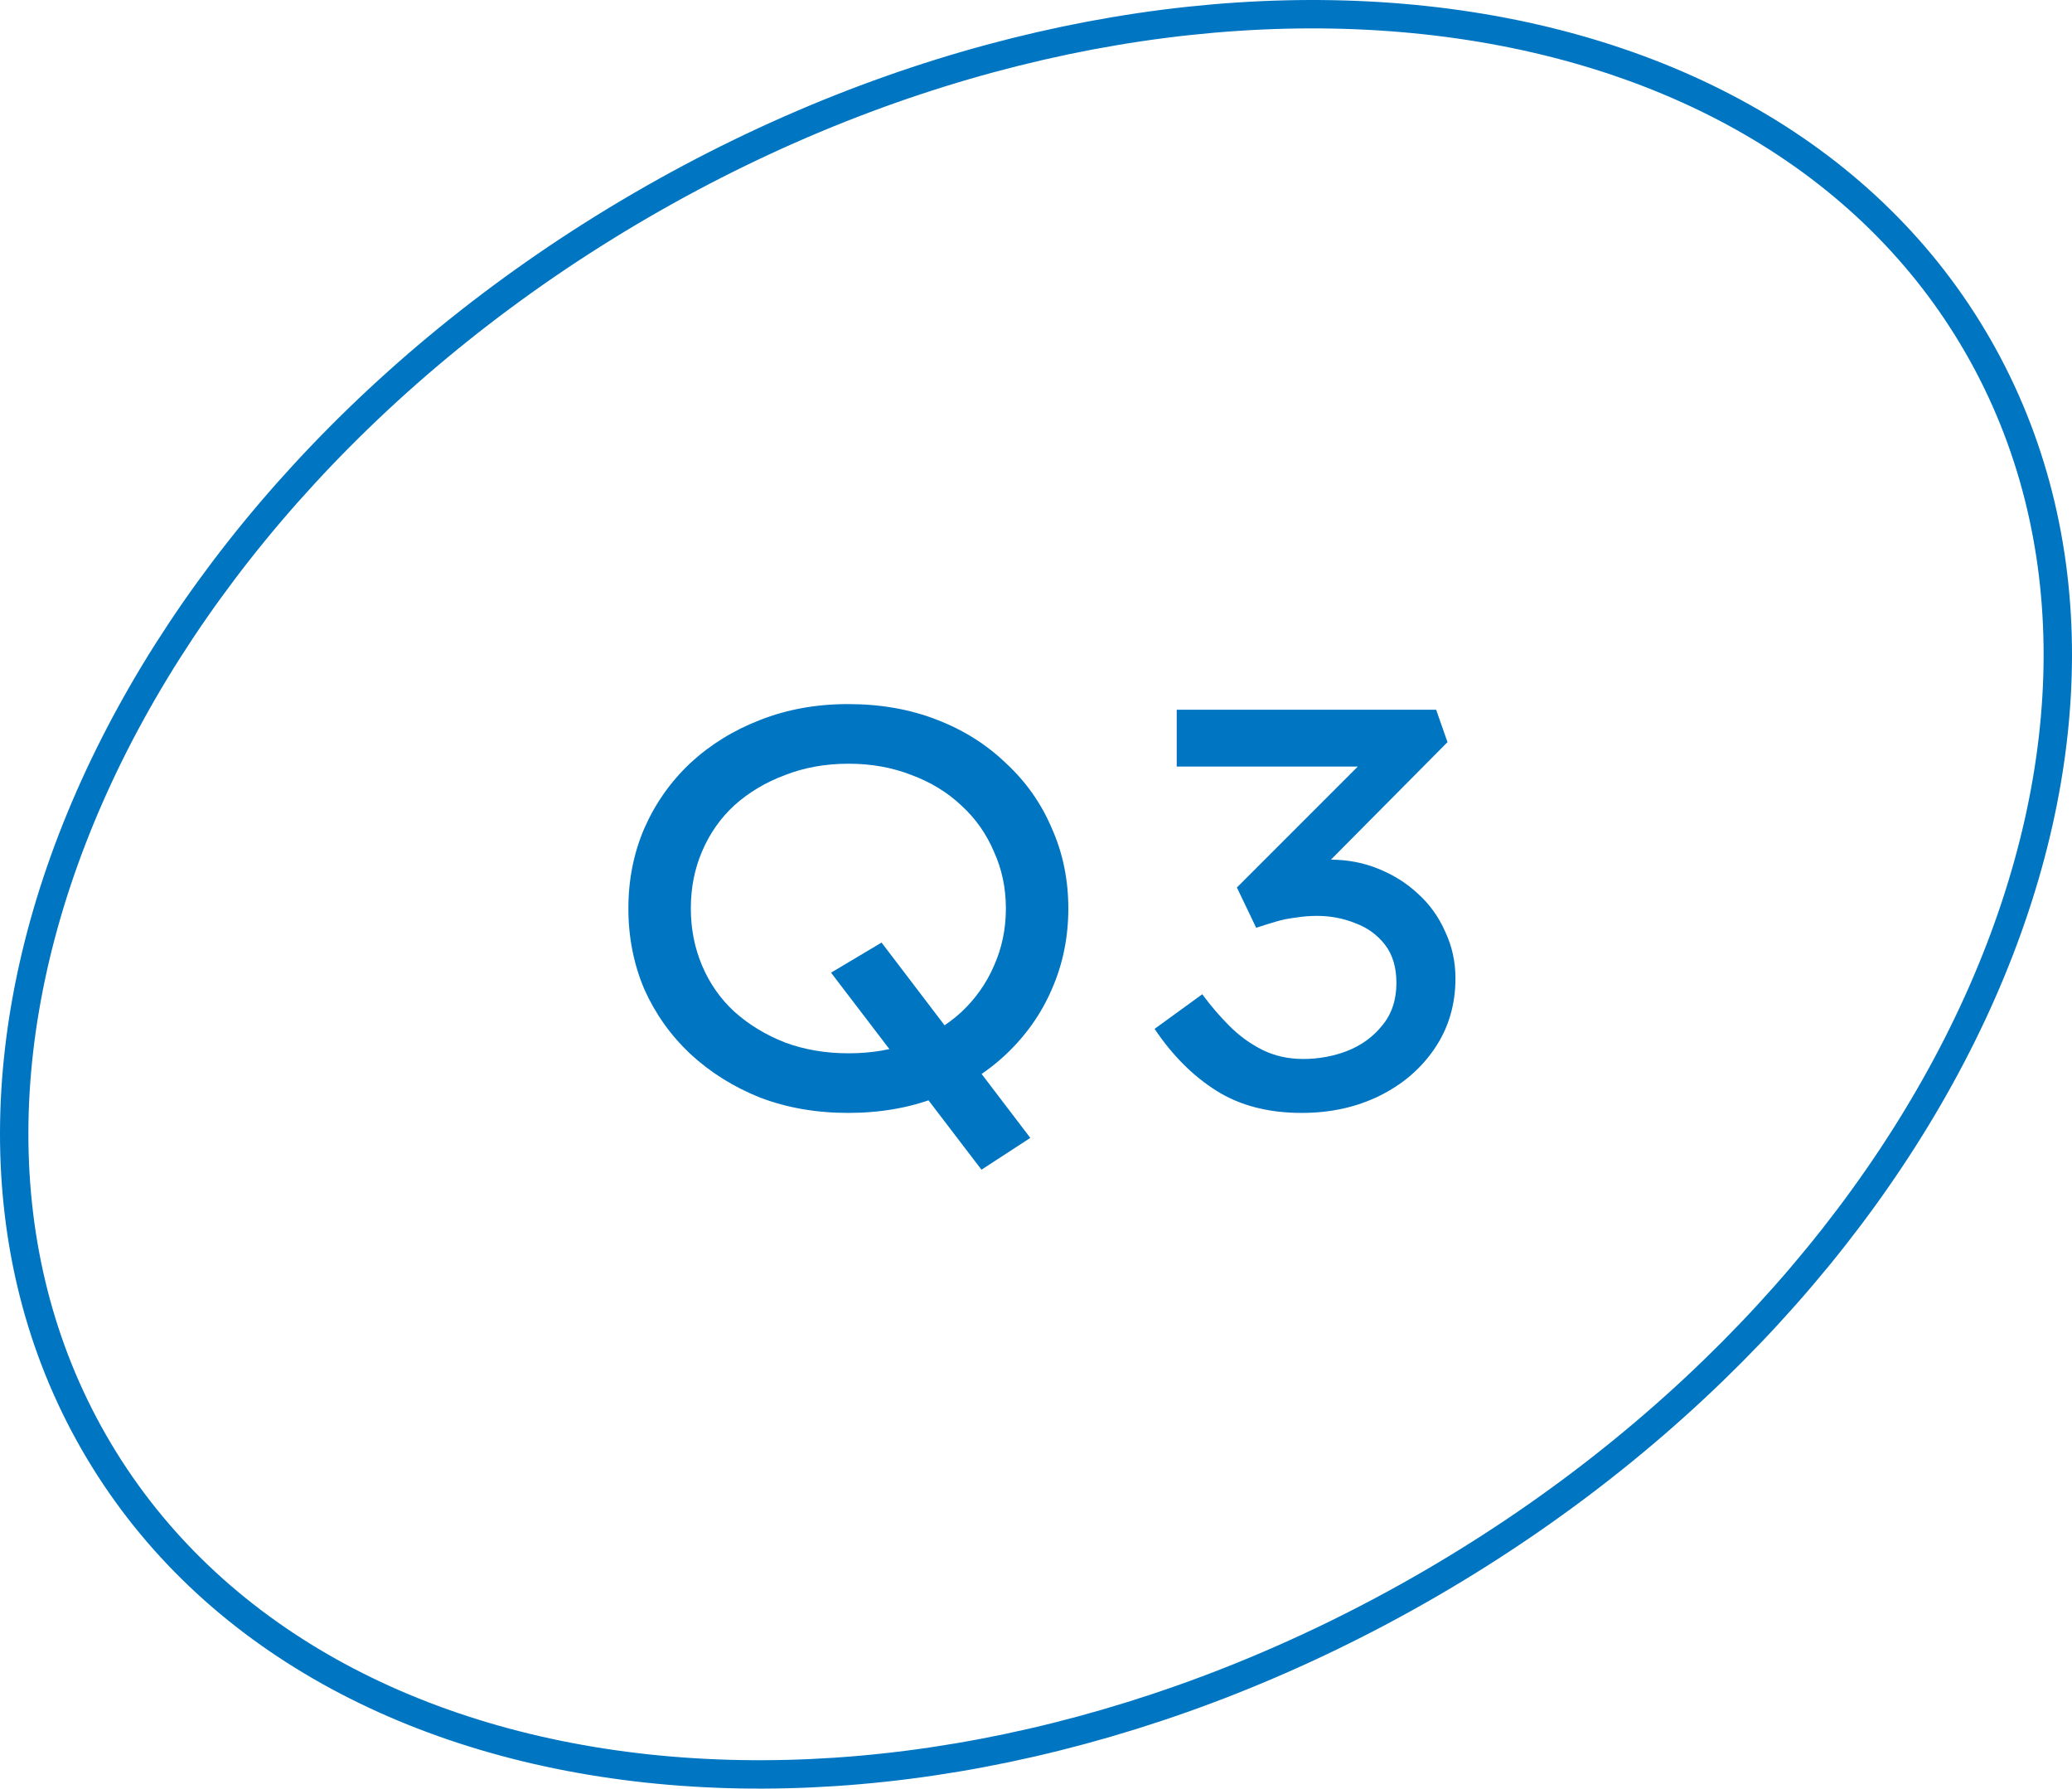
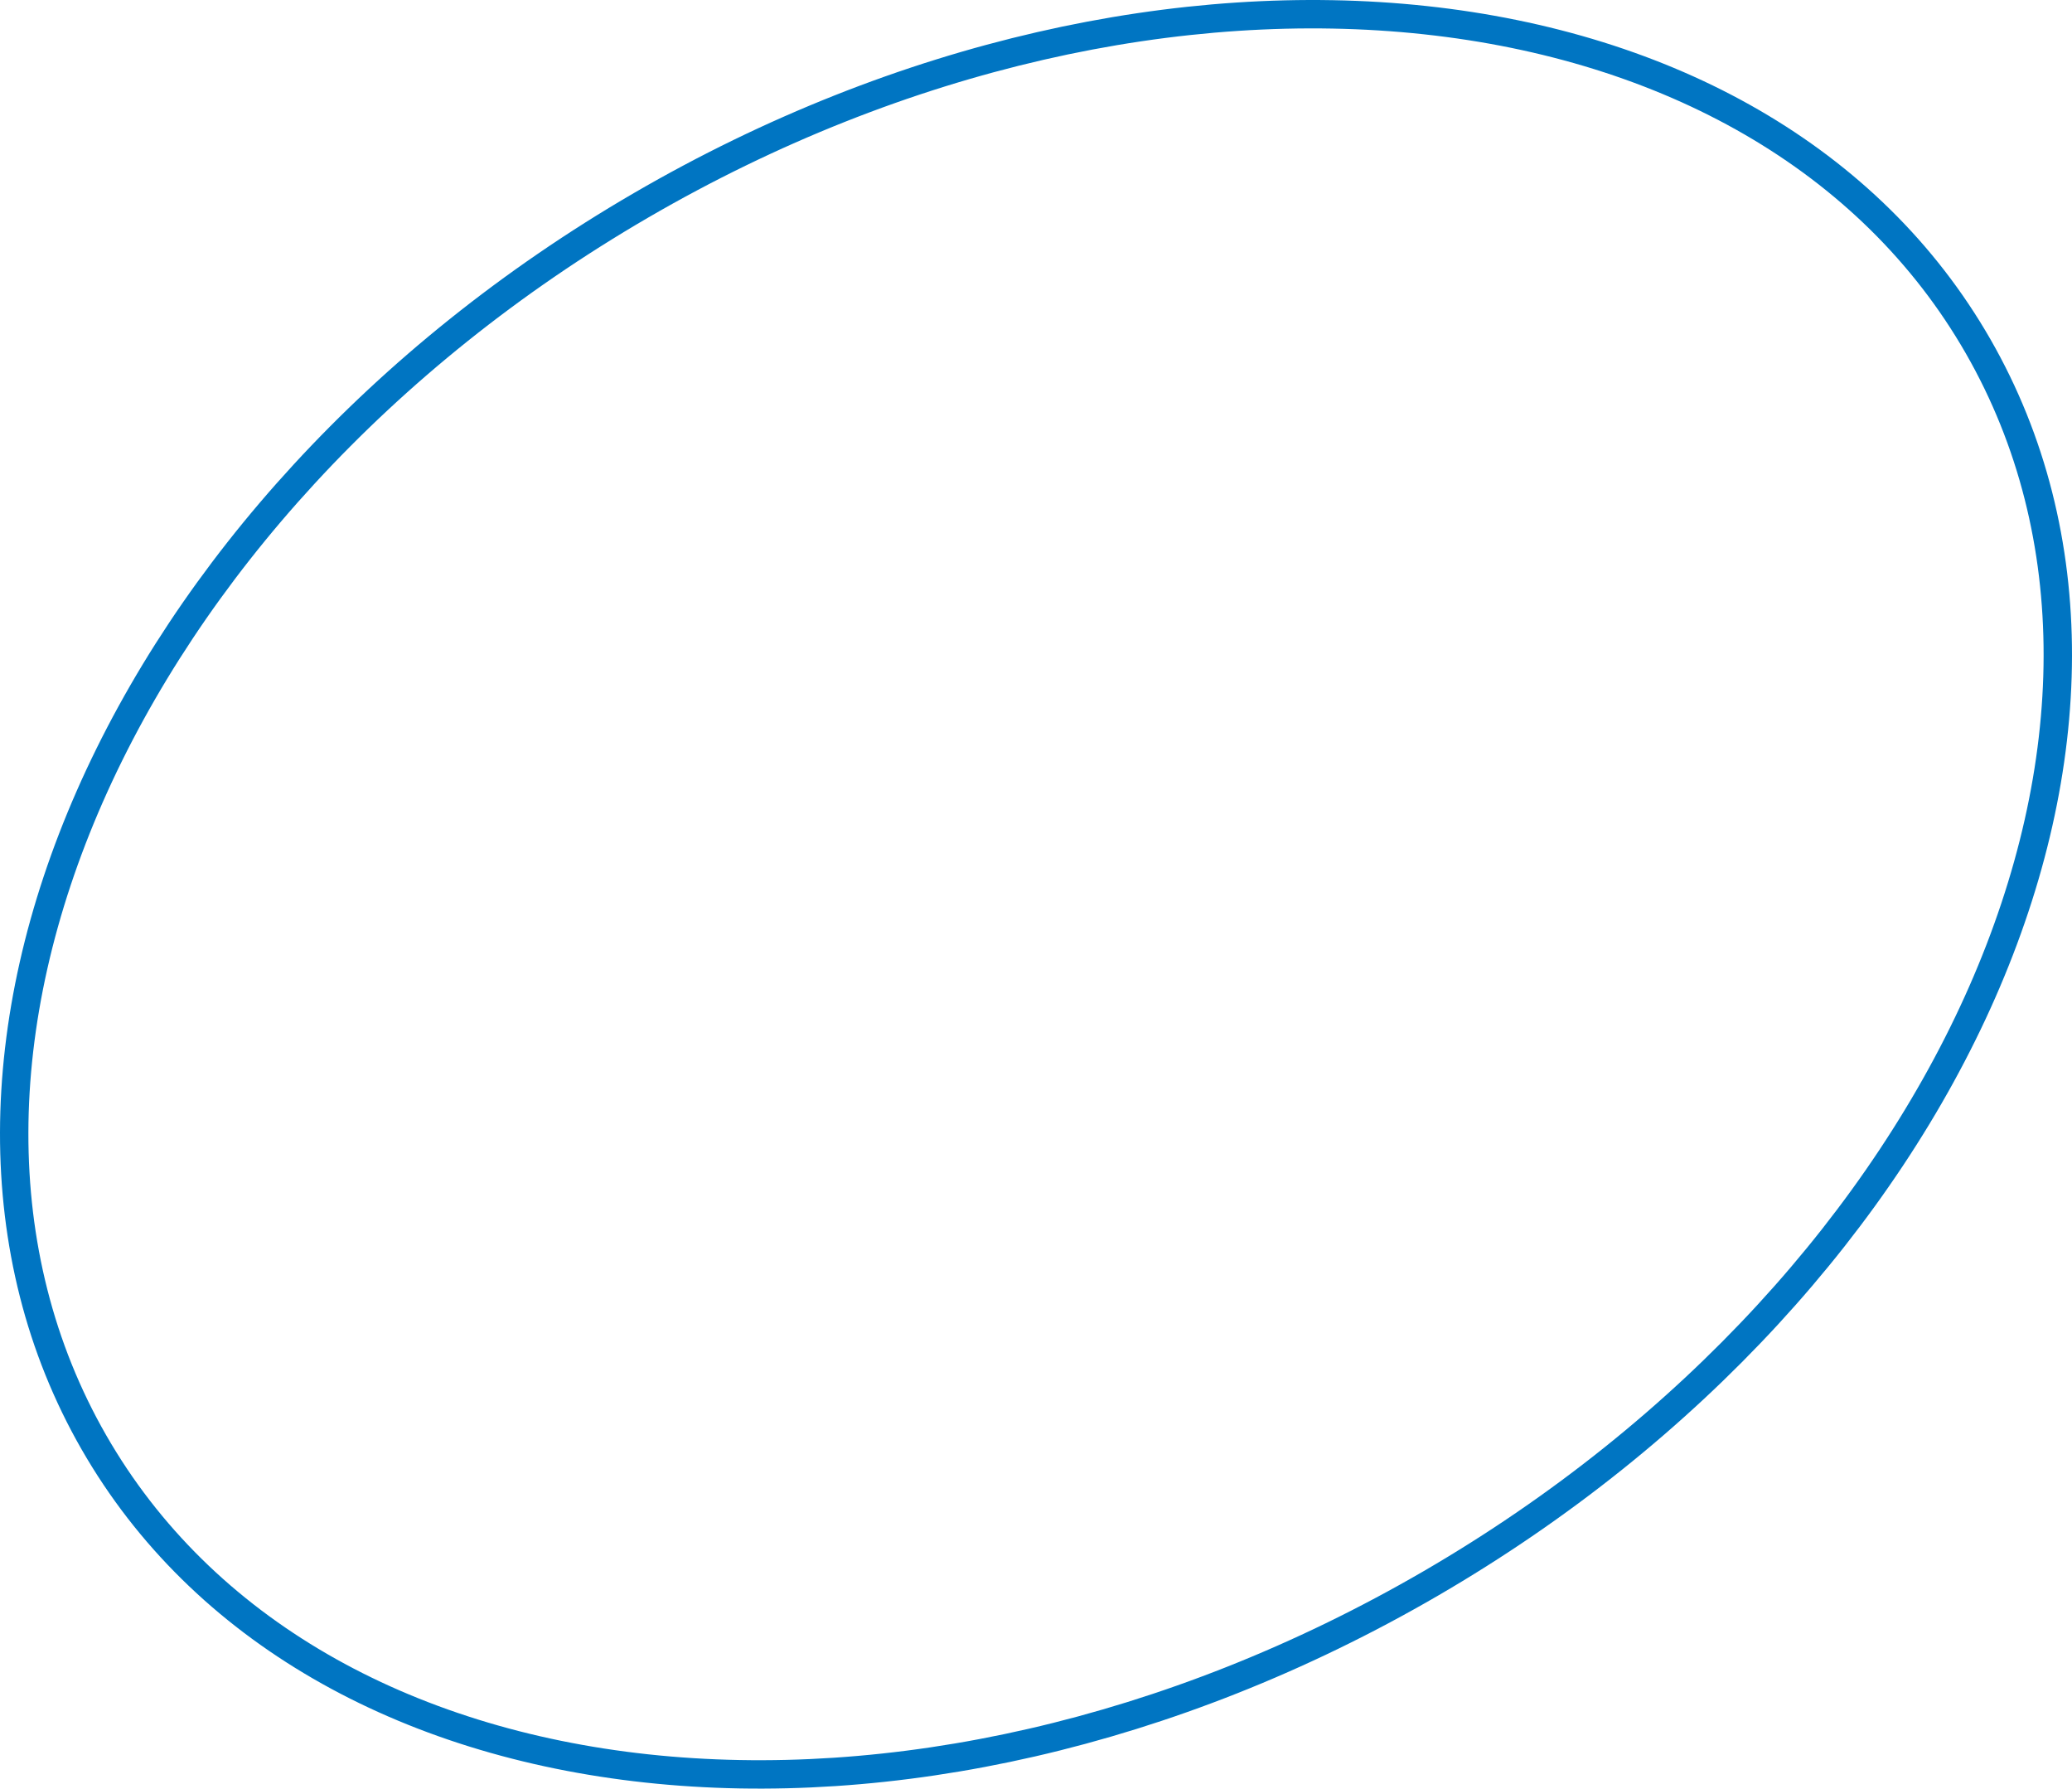
<svg xmlns="http://www.w3.org/2000/svg" width="73" height="63" viewBox="0 0 73 63" fill="none">
  <path d="M69.695 12.203C73.508 18.852 73.314 27.042 69.838 34.944C66.363 42.844 59.619 50.419 50.415 55.769C41.21 61.118 31.323 63.21 22.791 62.29C14.259 61.37 7.118 57.446 3.305 50.797C-0.508 44.148 -0.314 35.958 3.162 28.056C6.637 20.156 13.381 12.581 22.585 7.232C31.79 1.882 41.676 -0.21 50.209 0.71C58.741 1.63 65.882 5.554 69.695 12.203Z" stroke="#0075C2" />
-   <path d="M34.579 41.2L29.279 34.26L31.059 33.2L36.299 40.08L34.579 41.2ZM29.879 39.2C28.759 39.2 27.726 39.02 26.779 38.66C25.846 38.287 25.026 37.773 24.319 37.12C23.626 36.467 23.086 35.707 22.699 34.84C22.326 33.96 22.139 33.013 22.139 32C22.139 30.987 22.326 30.047 22.699 29.18C23.086 28.3 23.626 27.533 24.319 26.88C25.026 26.227 25.846 25.72 26.779 25.36C27.726 24.987 28.759 24.8 29.879 24.8C31.013 24.8 32.046 24.98 32.979 25.34C33.926 25.7 34.746 26.213 35.439 26.88C36.146 27.533 36.686 28.3 37.059 29.18C37.446 30.047 37.639 30.987 37.639 32C37.639 33.013 37.446 33.96 37.059 34.84C36.686 35.707 36.146 36.473 35.439 37.14C34.746 37.793 33.926 38.3 32.979 38.66C32.046 39.02 31.013 39.2 29.879 39.2ZM29.899 37.1C30.713 37.1 31.453 36.973 32.119 36.72C32.799 36.453 33.386 36.093 33.879 35.64C34.373 35.173 34.753 34.633 35.019 34.02C35.299 33.393 35.439 32.72 35.439 32C35.439 31.28 35.299 30.613 35.019 30C34.753 29.373 34.373 28.833 33.879 28.38C33.386 27.913 32.799 27.553 32.119 27.3C31.439 27.033 30.699 26.9 29.899 26.9C29.086 26.9 28.339 27.033 27.659 27.3C26.979 27.553 26.386 27.907 25.879 28.36C25.386 28.813 25.006 29.353 24.739 29.98C24.473 30.593 24.339 31.267 24.339 32C24.339 32.72 24.473 33.393 24.739 34.02C25.006 34.647 25.386 35.187 25.879 35.64C26.386 36.093 26.979 36.453 27.659 36.72C28.339 36.973 29.086 37.1 29.899 37.1ZM45.858 39.2C44.685 39.2 43.685 38.94 42.858 38.42C42.031 37.9 41.305 37.173 40.678 36.24L42.358 35.02C42.651 35.42 42.971 35.793 43.318 36.14C43.665 36.487 44.051 36.767 44.478 36.98C44.905 37.193 45.385 37.3 45.918 37.3C46.451 37.3 46.965 37.207 47.458 37.02C47.965 36.82 48.378 36.52 48.698 36.12C49.031 35.72 49.198 35.22 49.198 34.62C49.198 34.073 49.065 33.627 48.798 33.28C48.531 32.933 48.185 32.68 47.758 32.52C47.331 32.347 46.878 32.26 46.398 32.26C46.145 32.26 45.898 32.28 45.658 32.32C45.418 32.347 45.185 32.393 44.958 32.46C44.731 32.527 44.498 32.6 44.258 32.68L43.578 31.26L48.458 26.38L48.538 27H41.458V25H50.598L50.998 26.14L45.858 31.32L45.358 30.48C45.505 30.427 45.731 30.38 46.038 30.34C46.345 30.3 46.625 30.28 46.878 30.28C47.478 30.28 48.038 30.387 48.558 30.6C49.091 30.813 49.558 31.107 49.958 31.48C50.371 31.853 50.691 32.3 50.918 32.82C51.158 33.327 51.278 33.873 51.278 34.46C51.278 35.393 51.031 36.22 50.538 36.94C50.058 37.647 49.411 38.2 48.598 38.6C47.785 39 46.871 39.2 45.858 39.2Z" fill="#0075C2" />
</svg>